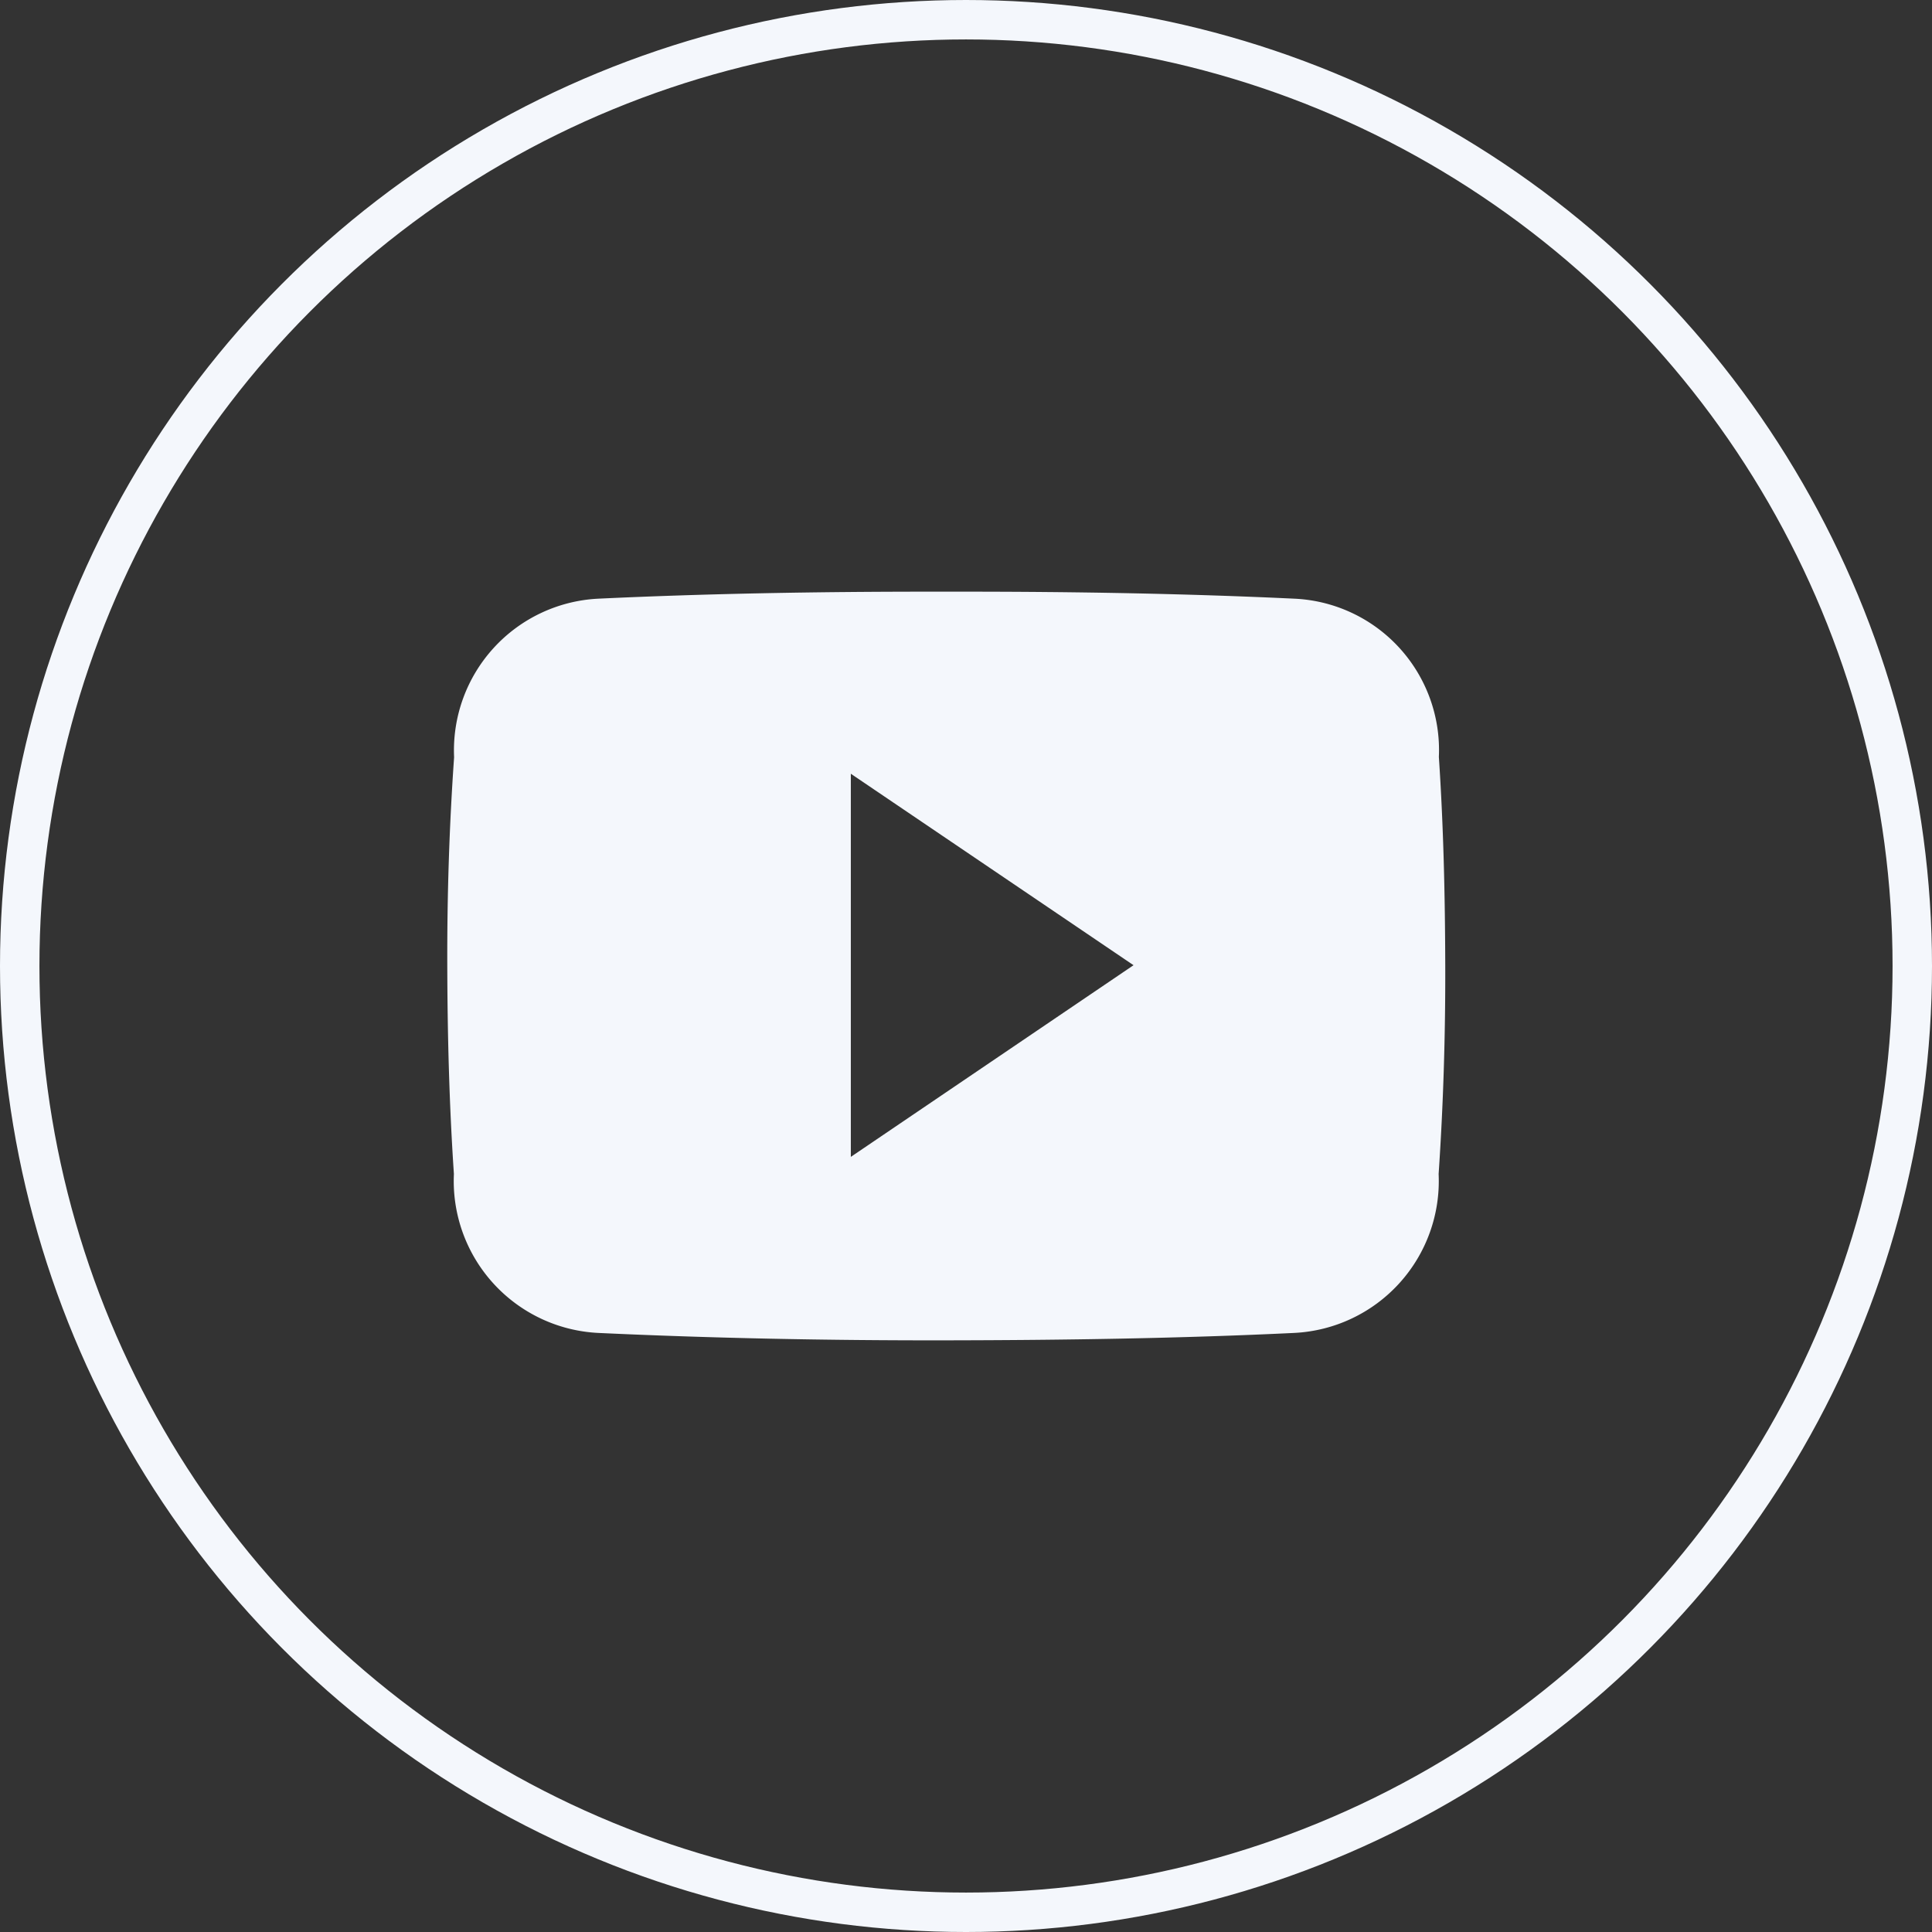
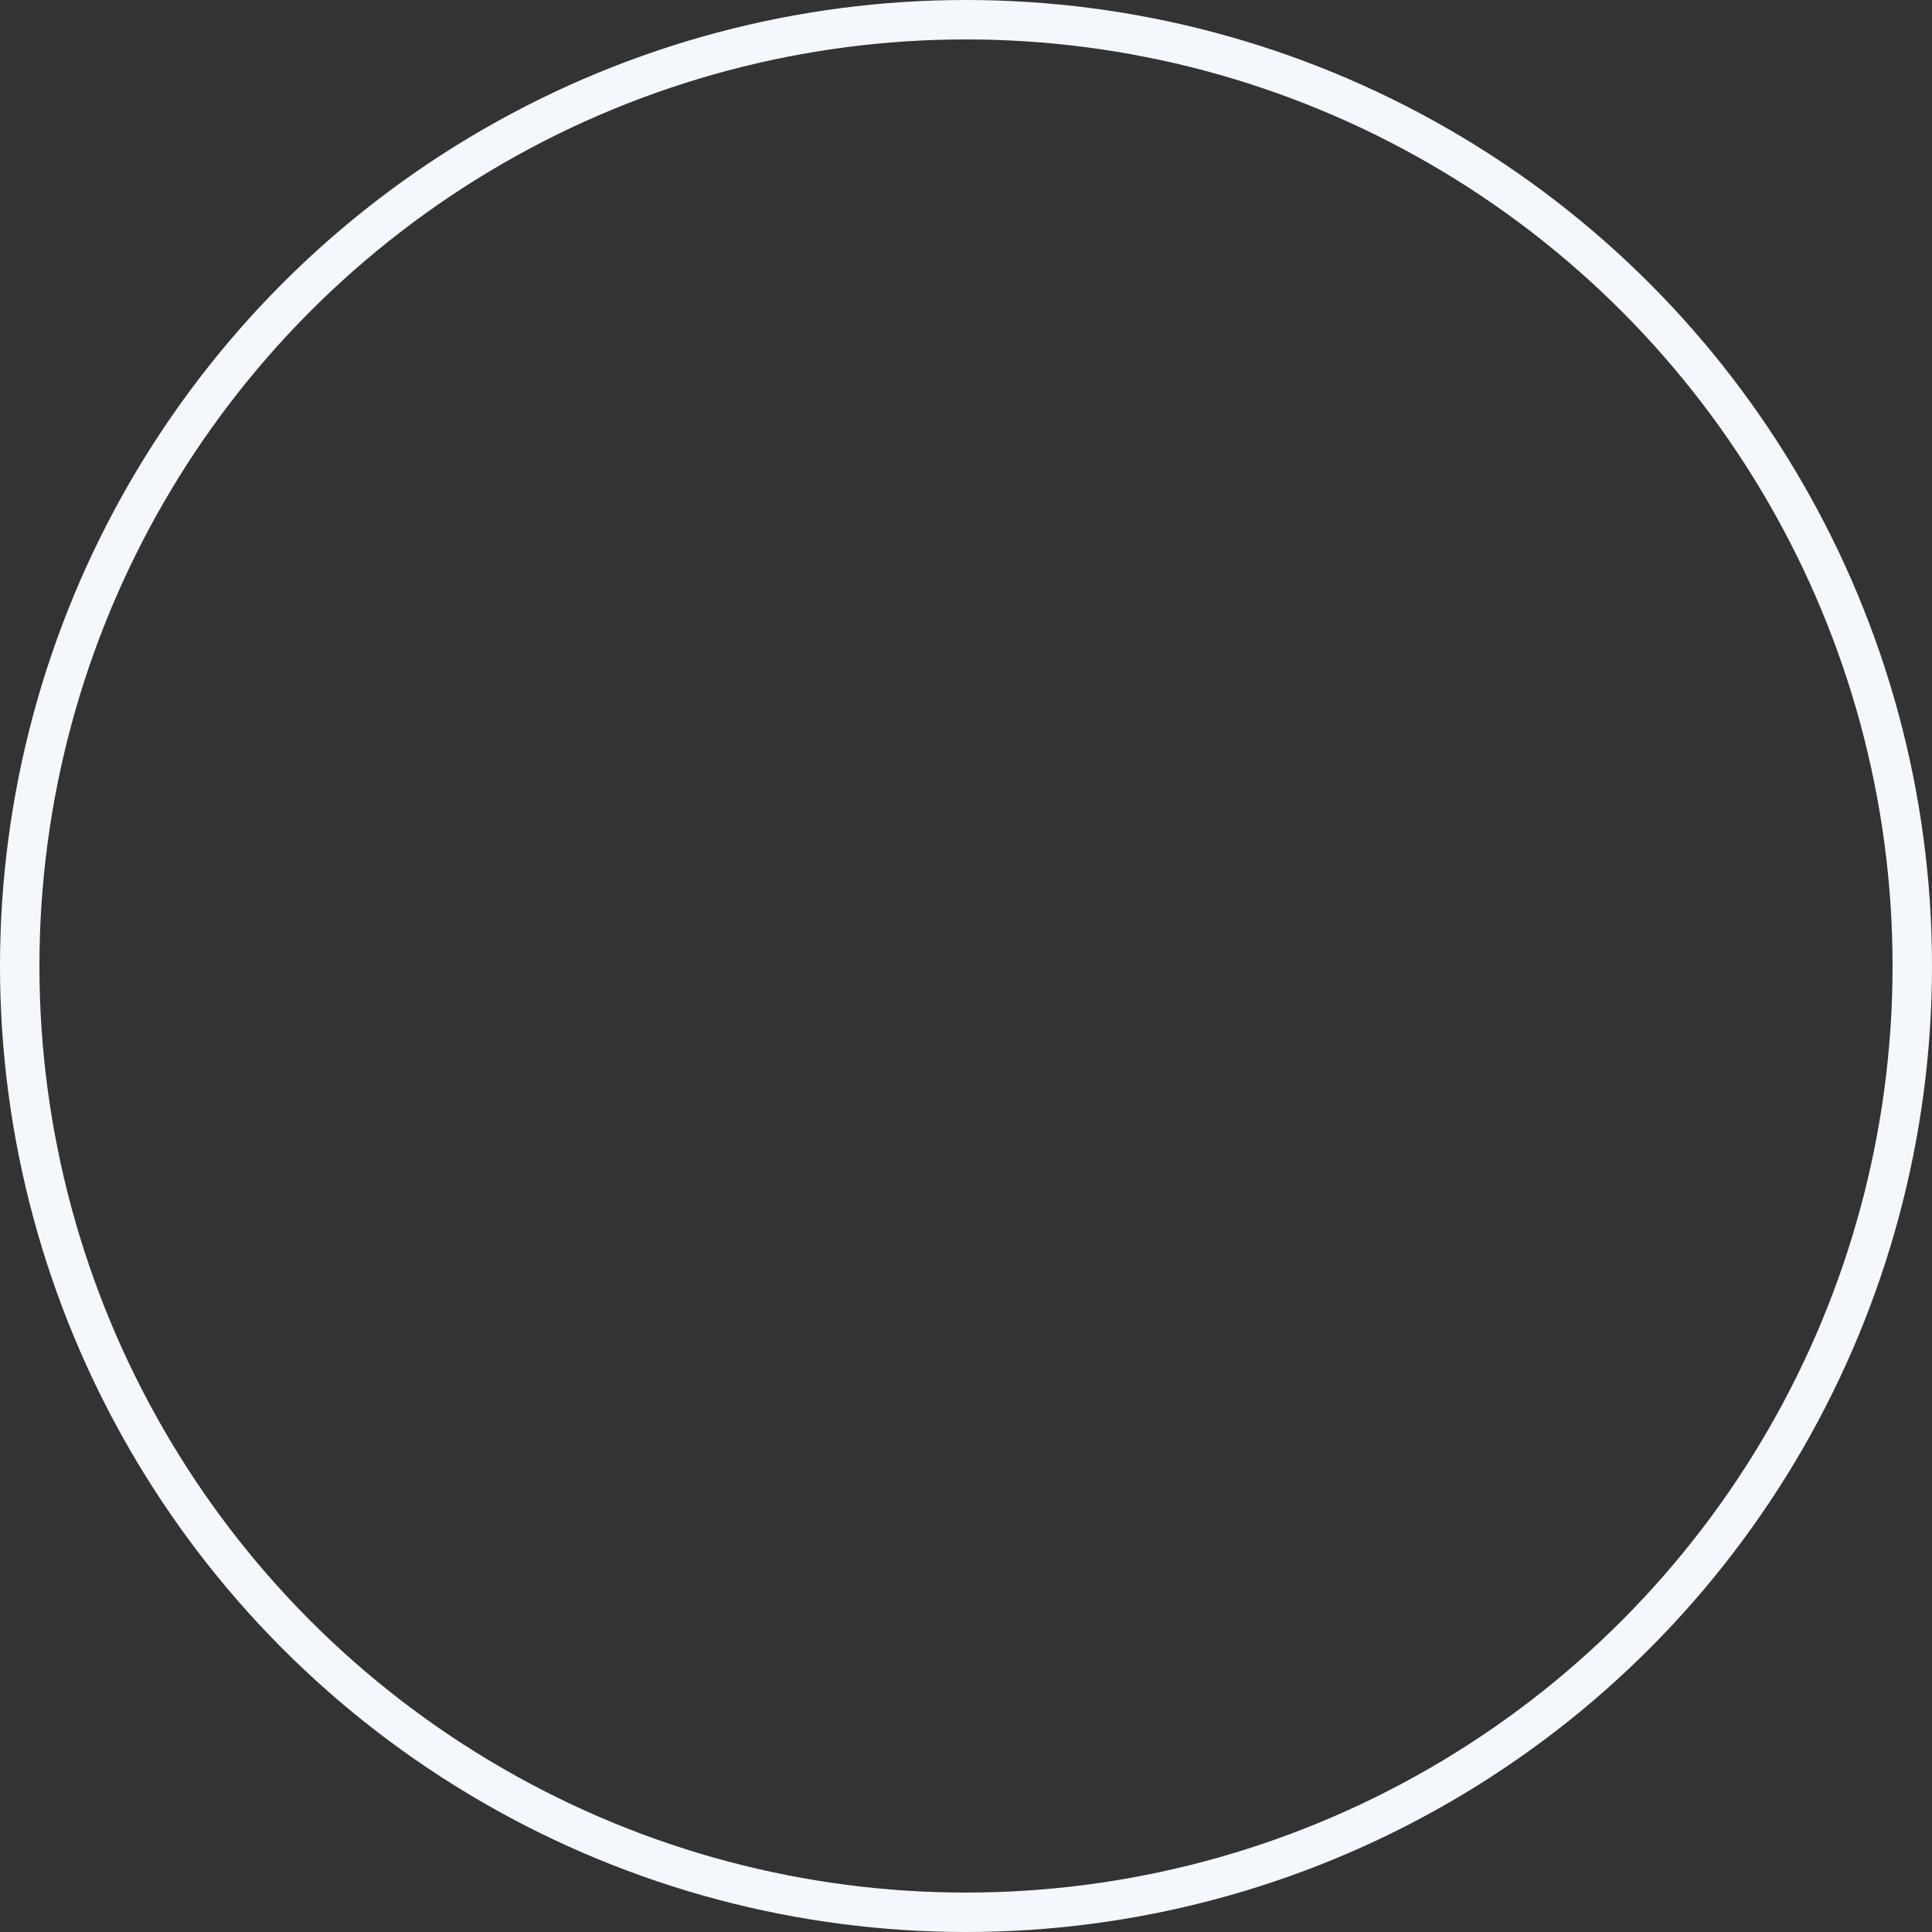
<svg xmlns="http://www.w3.org/2000/svg" width="49" height="49" viewBox="0 0 49 49">
  <rect x="0" y="0" width="49" height="49" fill="#333333" stroke="none" />
  <g id="icon-youtube-white" transform="translate(-1761.5)">
    <g id="Ellipse_2" data-name="Ellipse 2" transform="translate(1761.5)" fill="none" stroke="#f4f7fc" stroke-width="1">
-       <circle cx="24.5" cy="24.5" r="24.5" stroke="none" />
      <circle cx="24.5" cy="24.5" r="24" fill="none" />
    </g>
-     <path id="Icon_ionic-logo-youtube" data-name="Icon ionic-logo-youtube" d="M25.149,8.693A3.844,3.844,0,0,0,21.49,4.678C18.75,4.549,15.956,4.5,13.1,4.5h-.89c-2.848,0-5.647.049-8.386.178A3.852,3.852,0,0,0,.173,8.7C.049,10.463-.005,12.224,0,13.984S.049,17.5.168,19.27A3.857,3.857,0,0,0,3.822,23.3c2.878.134,5.83.193,8.831.188s5.948-.049,8.831-.188a3.857,3.857,0,0,0,3.659-4.03c.119-1.765.173-3.526.168-5.291S25.267,10.458,25.149,8.693ZM10.235,18.835V9.118l7.17,4.856Z" transform="translate(1772.844 10.506)" fill="#f4f7fc" />
  </g>
</svg>